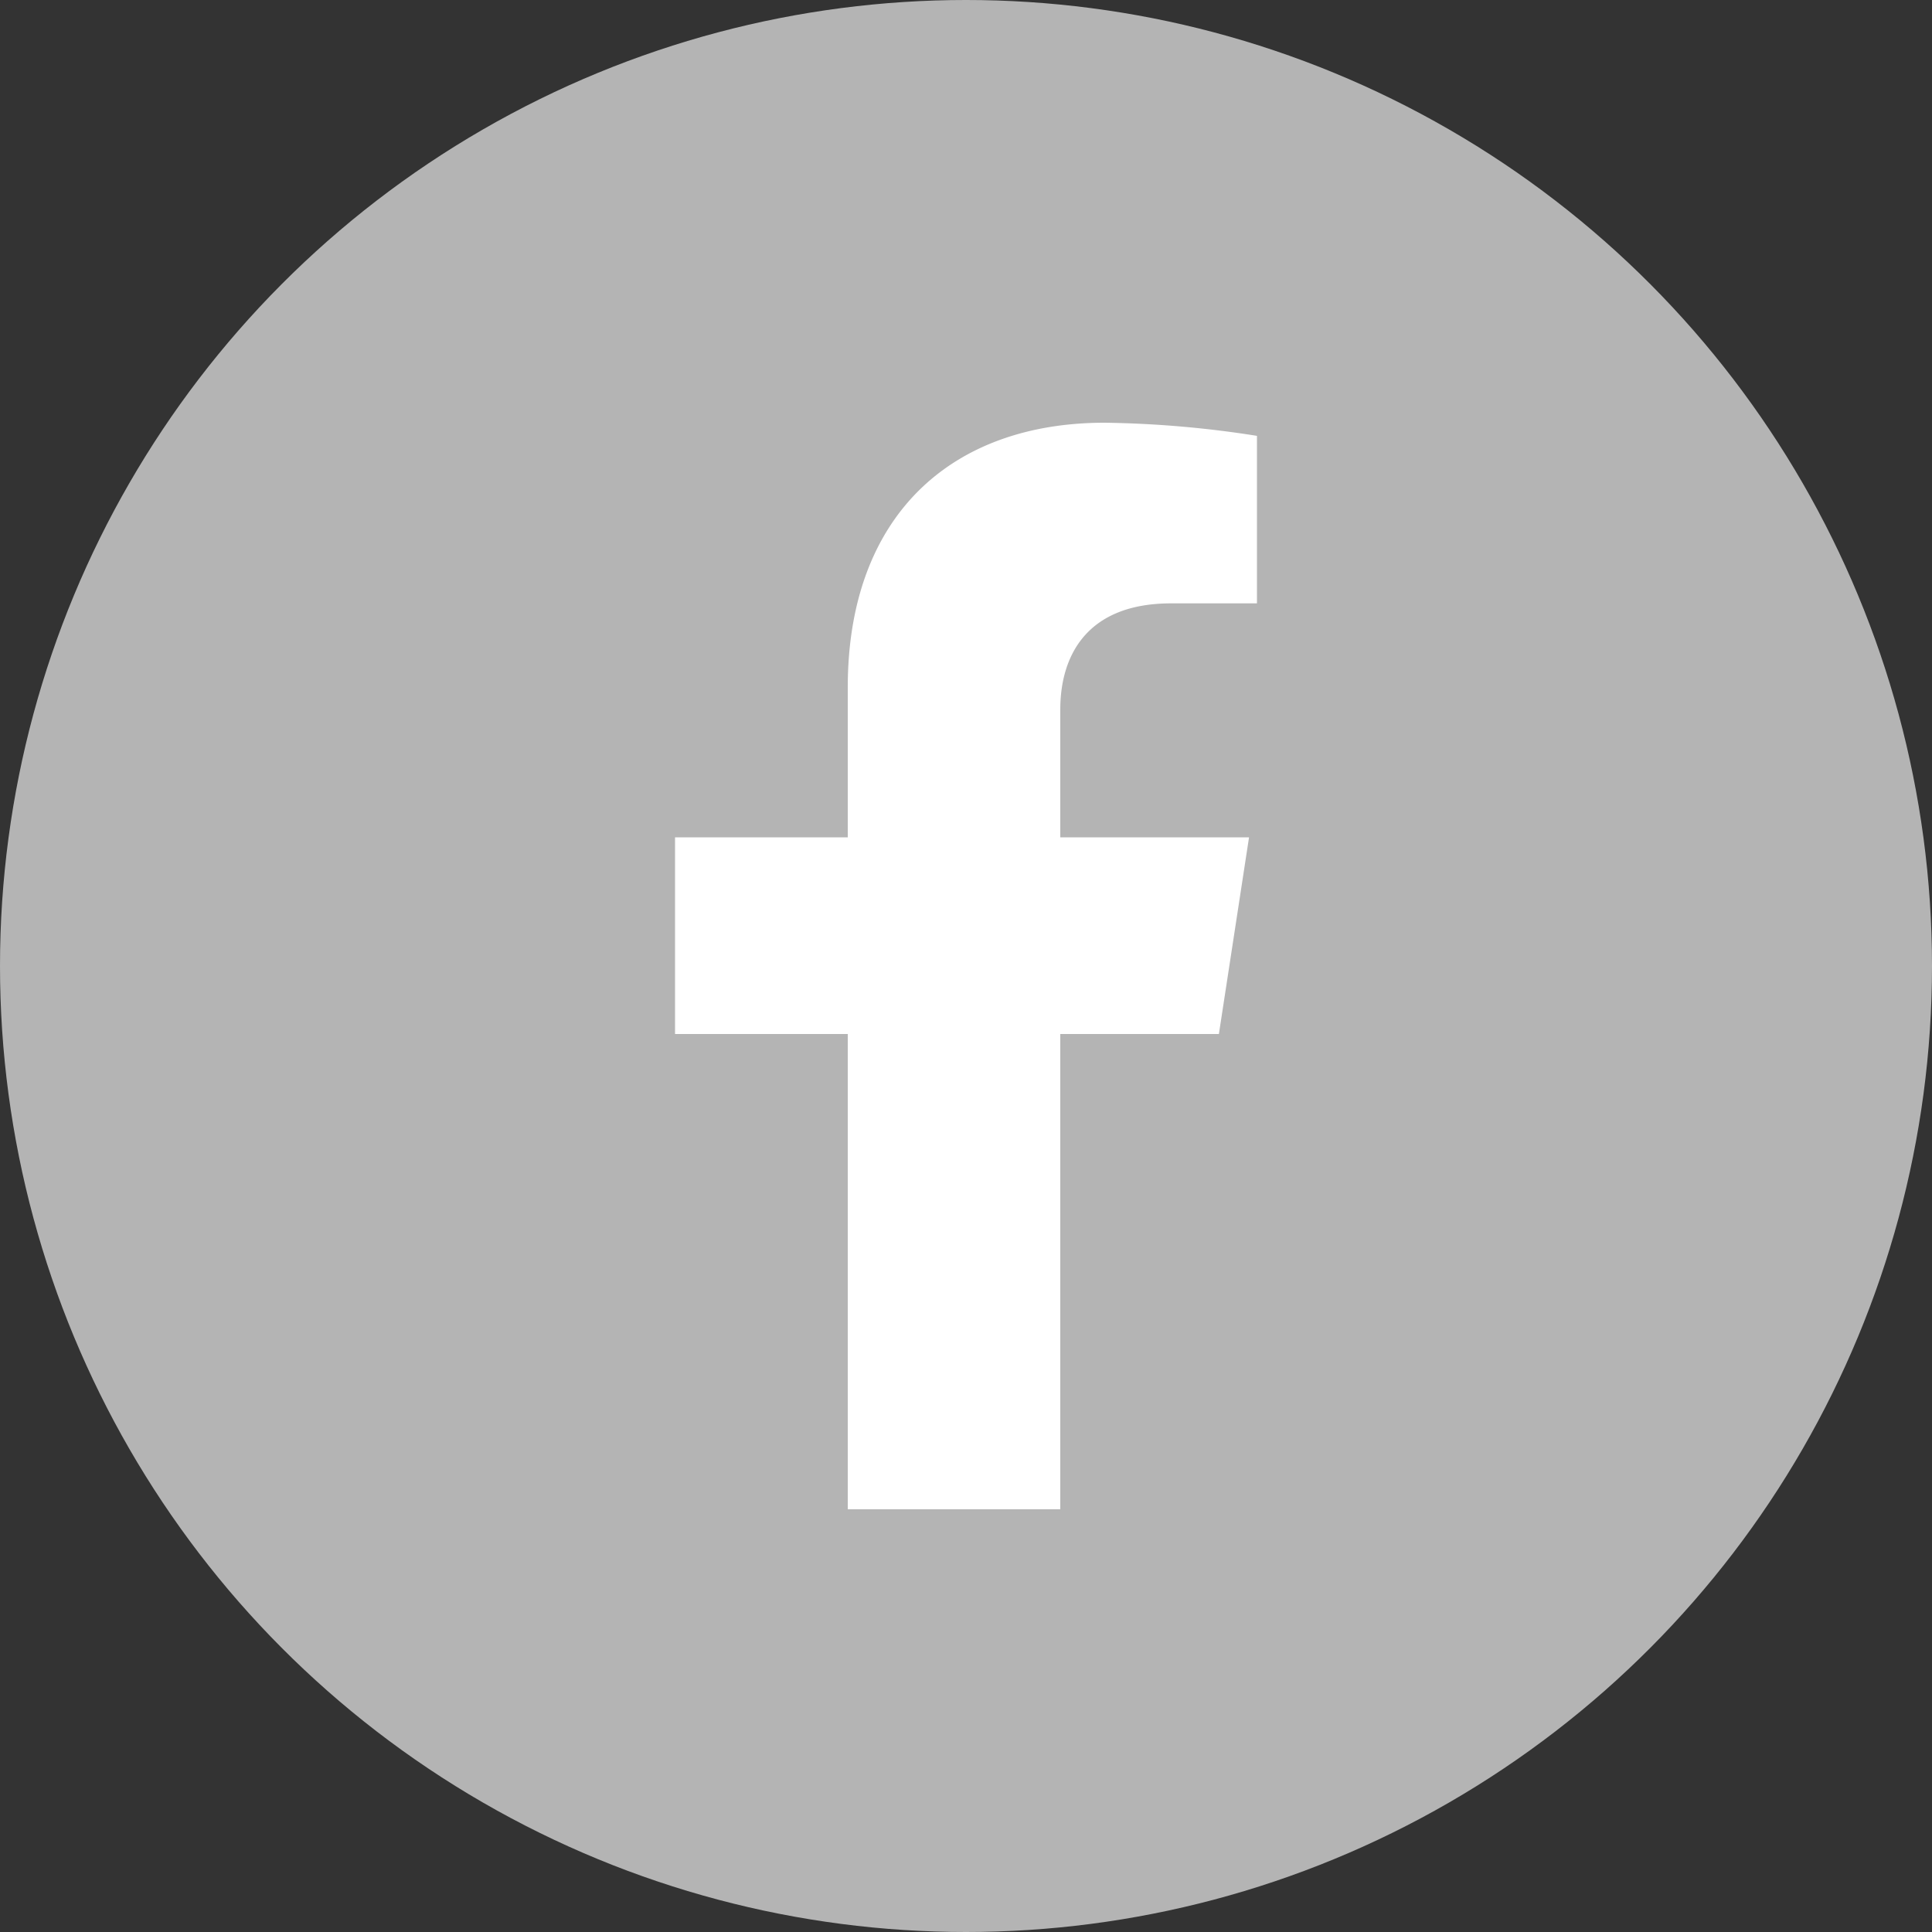
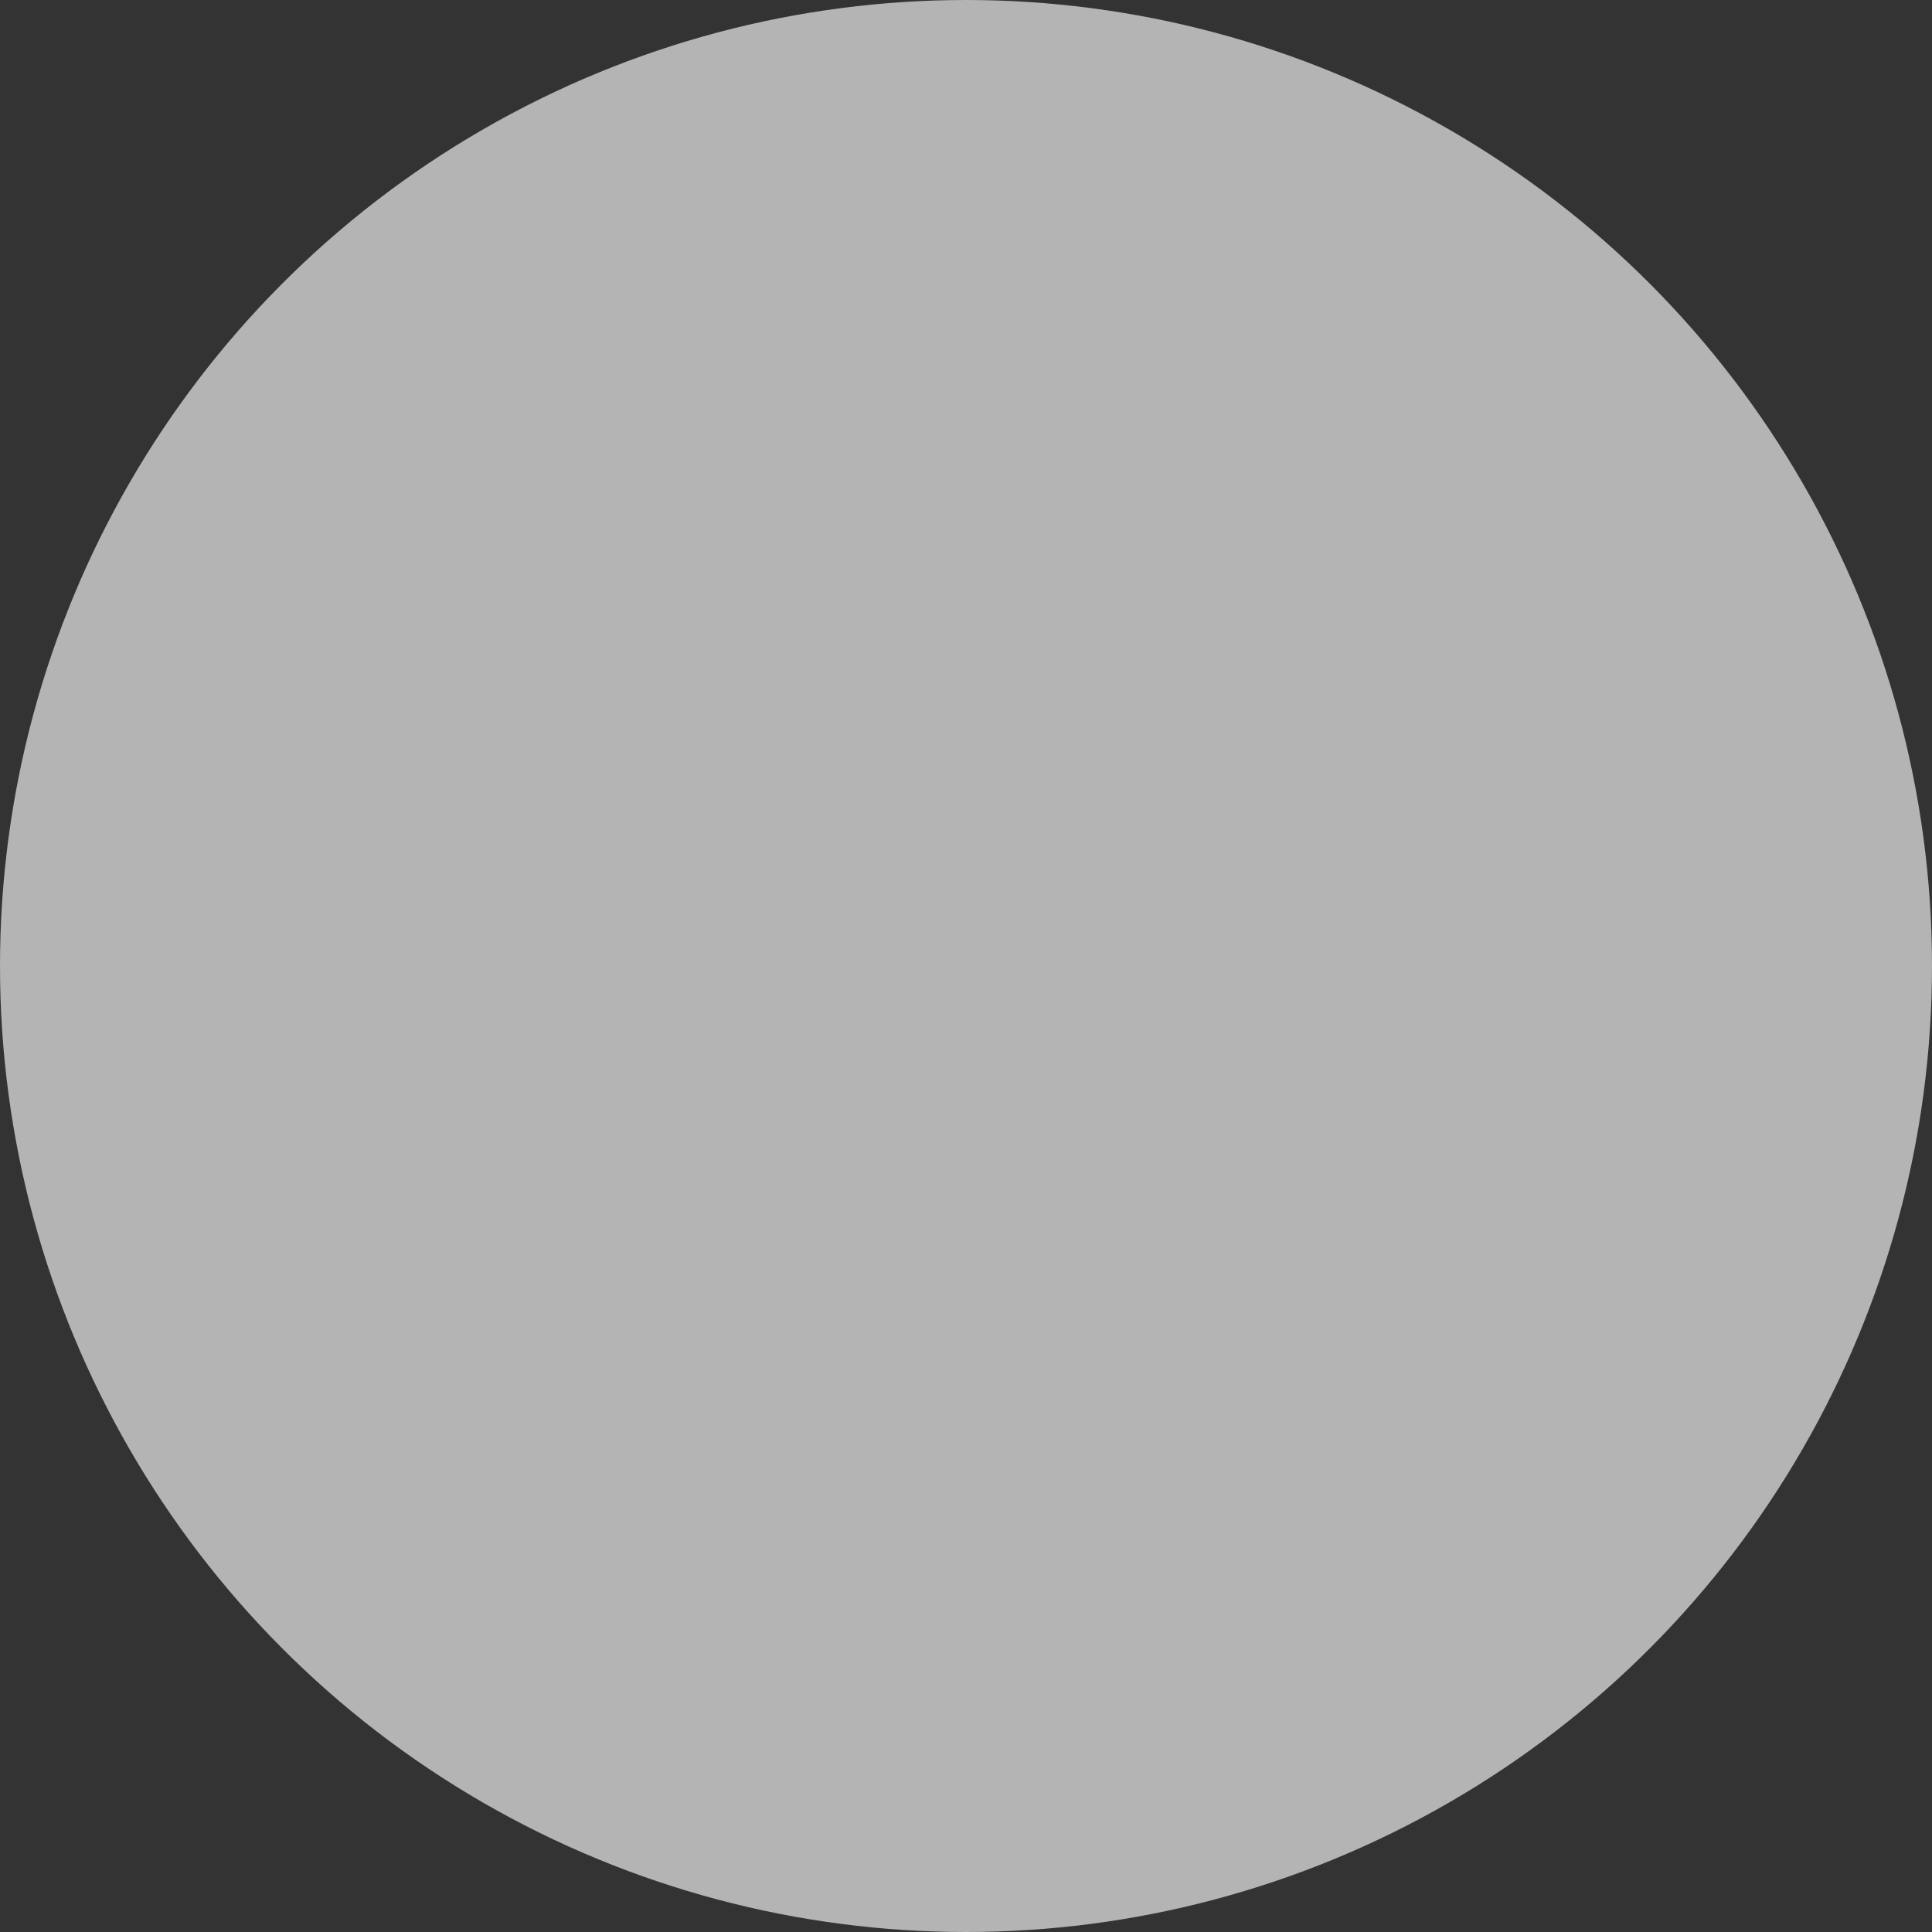
<svg xmlns="http://www.w3.org/2000/svg" viewBox="0 0 100 100">
  <rect x="0" y="0" width="100" height="100" fill="#333333" stroke="none" />
  <circle cx="50" cy="50" fill="#b4b4b4" r="50" />
-   <path d="m63.09 53.52 1.56-10.18h-9.77v-6.61c0-2.79 1.37-5.5 5.74-5.5h4.44v-8.67a54.74 54.74 0 0 0 -7.88-.68c-8 0-13.3 4.87-13.3 13.7v7.76h-8.94v10.18h8.94v24.6h11v-24.6z" fill="#fff" />
</svg>